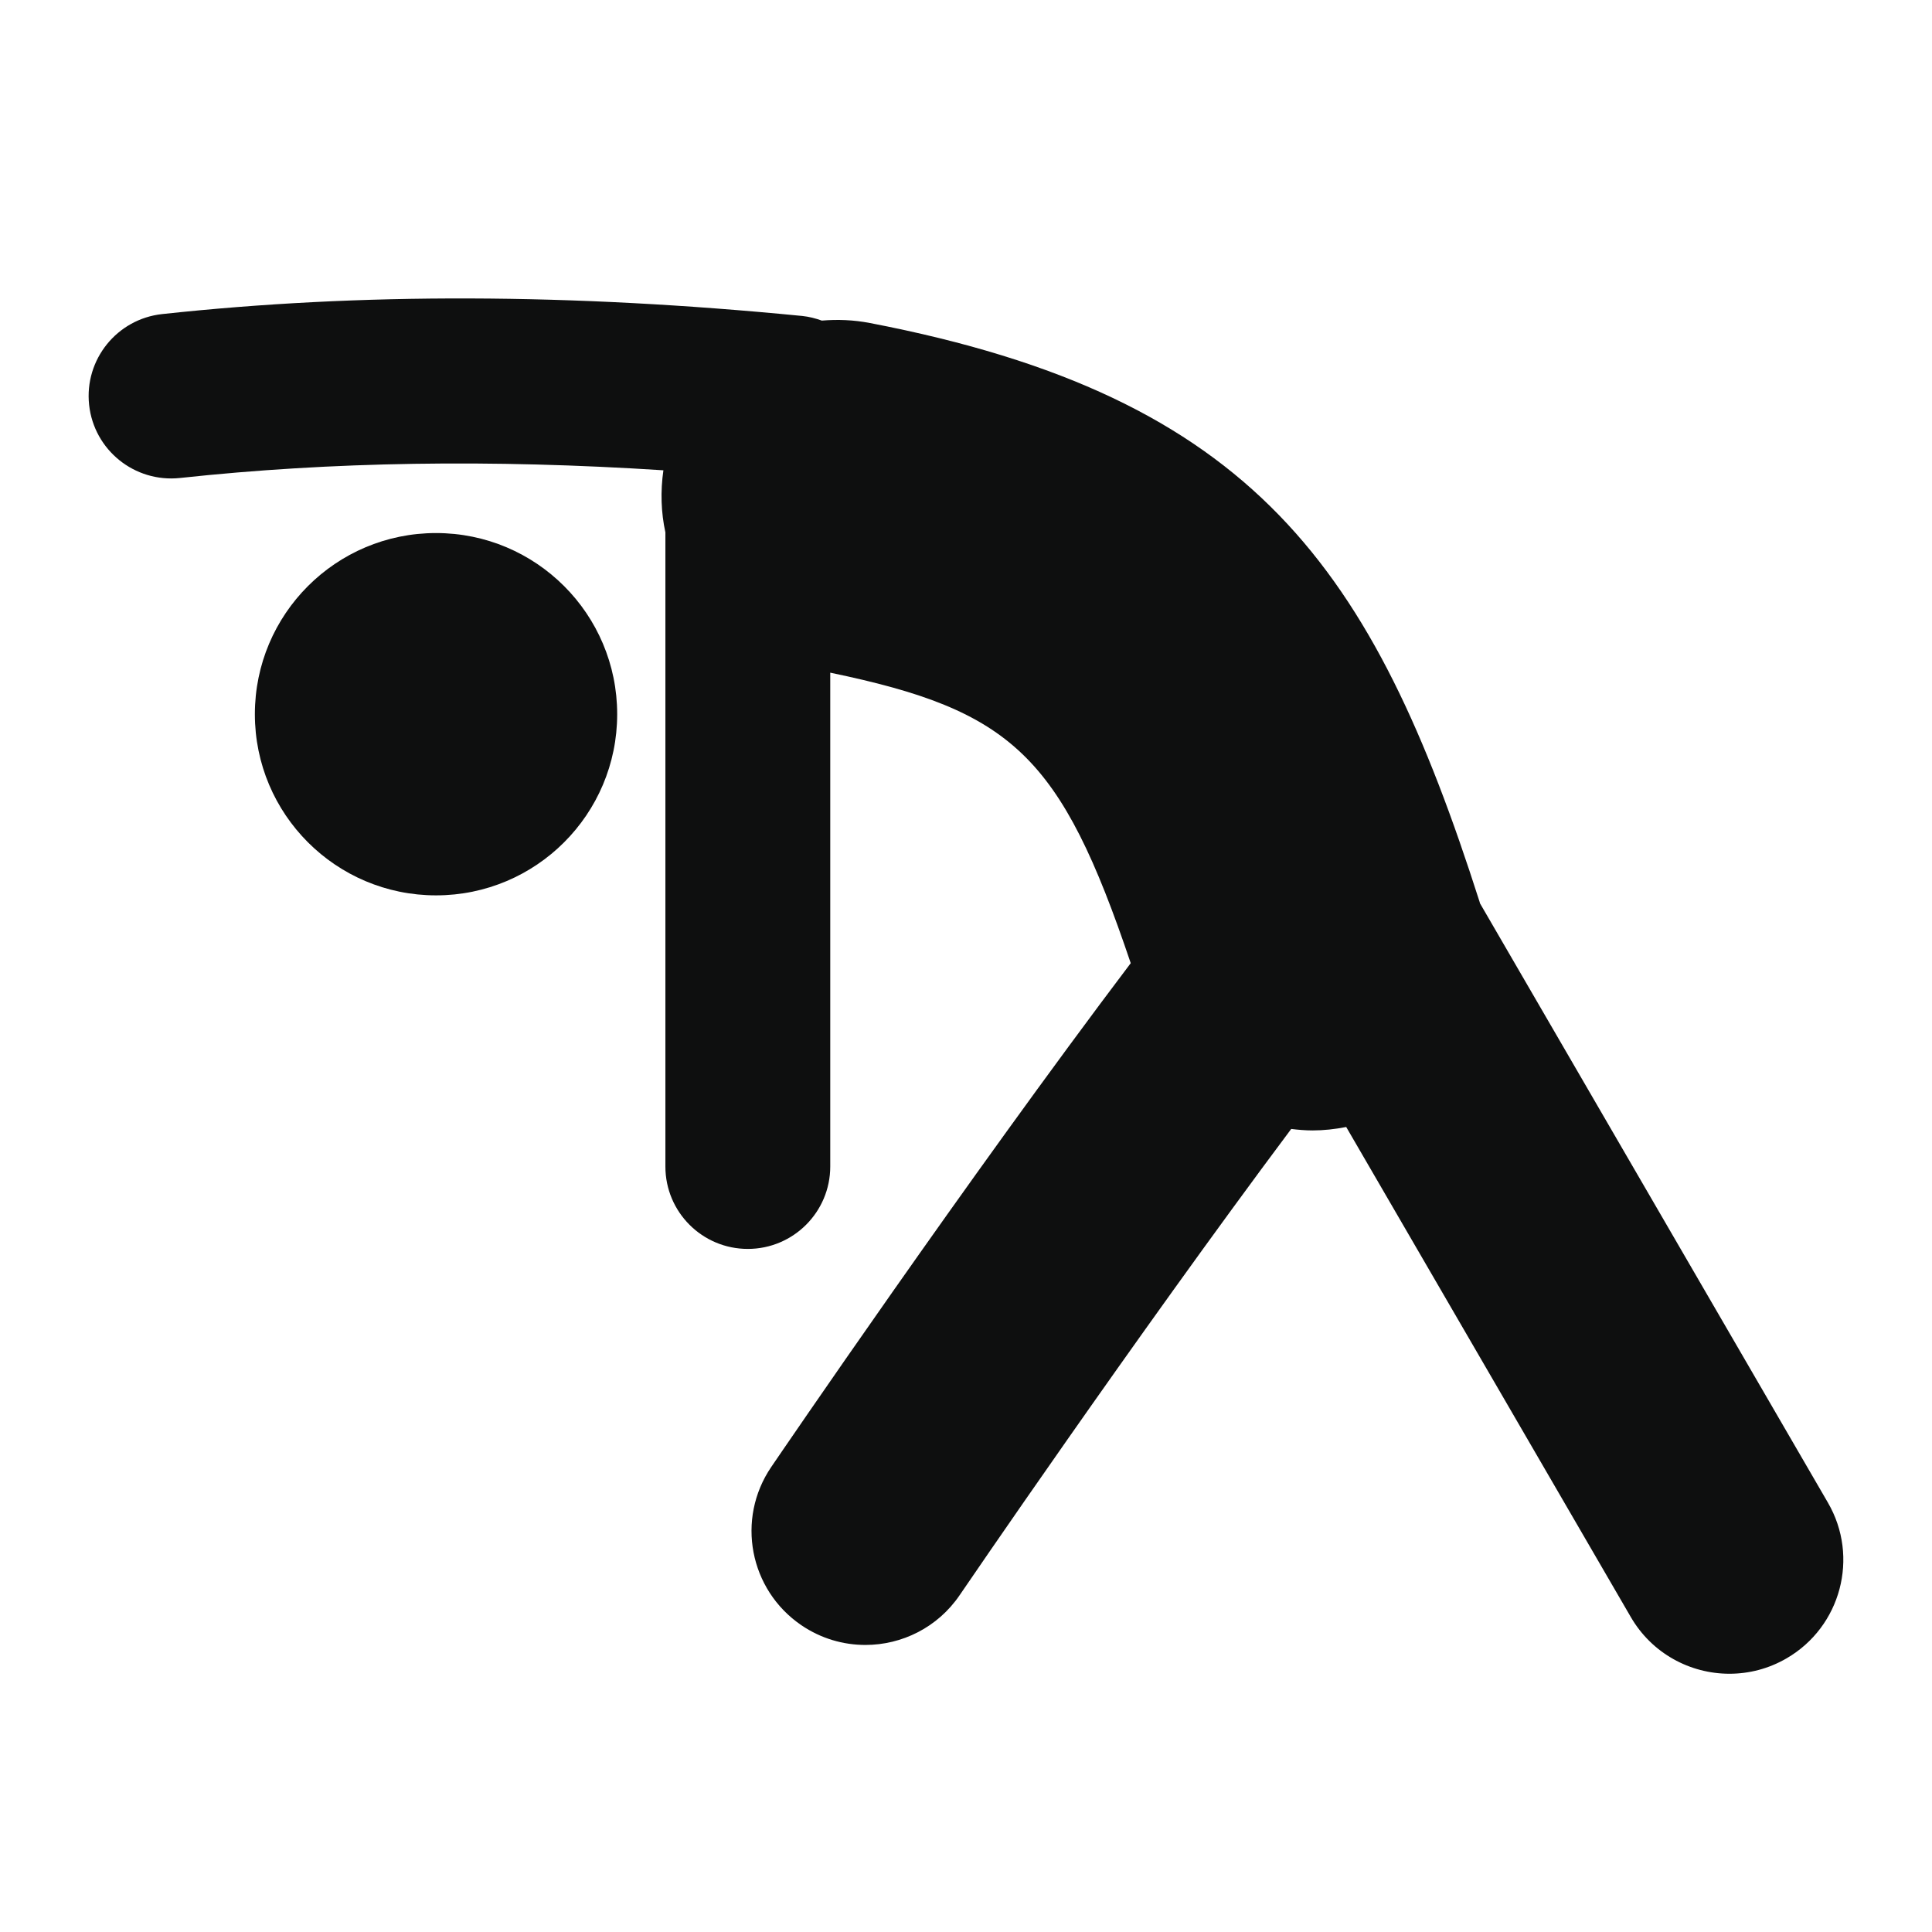
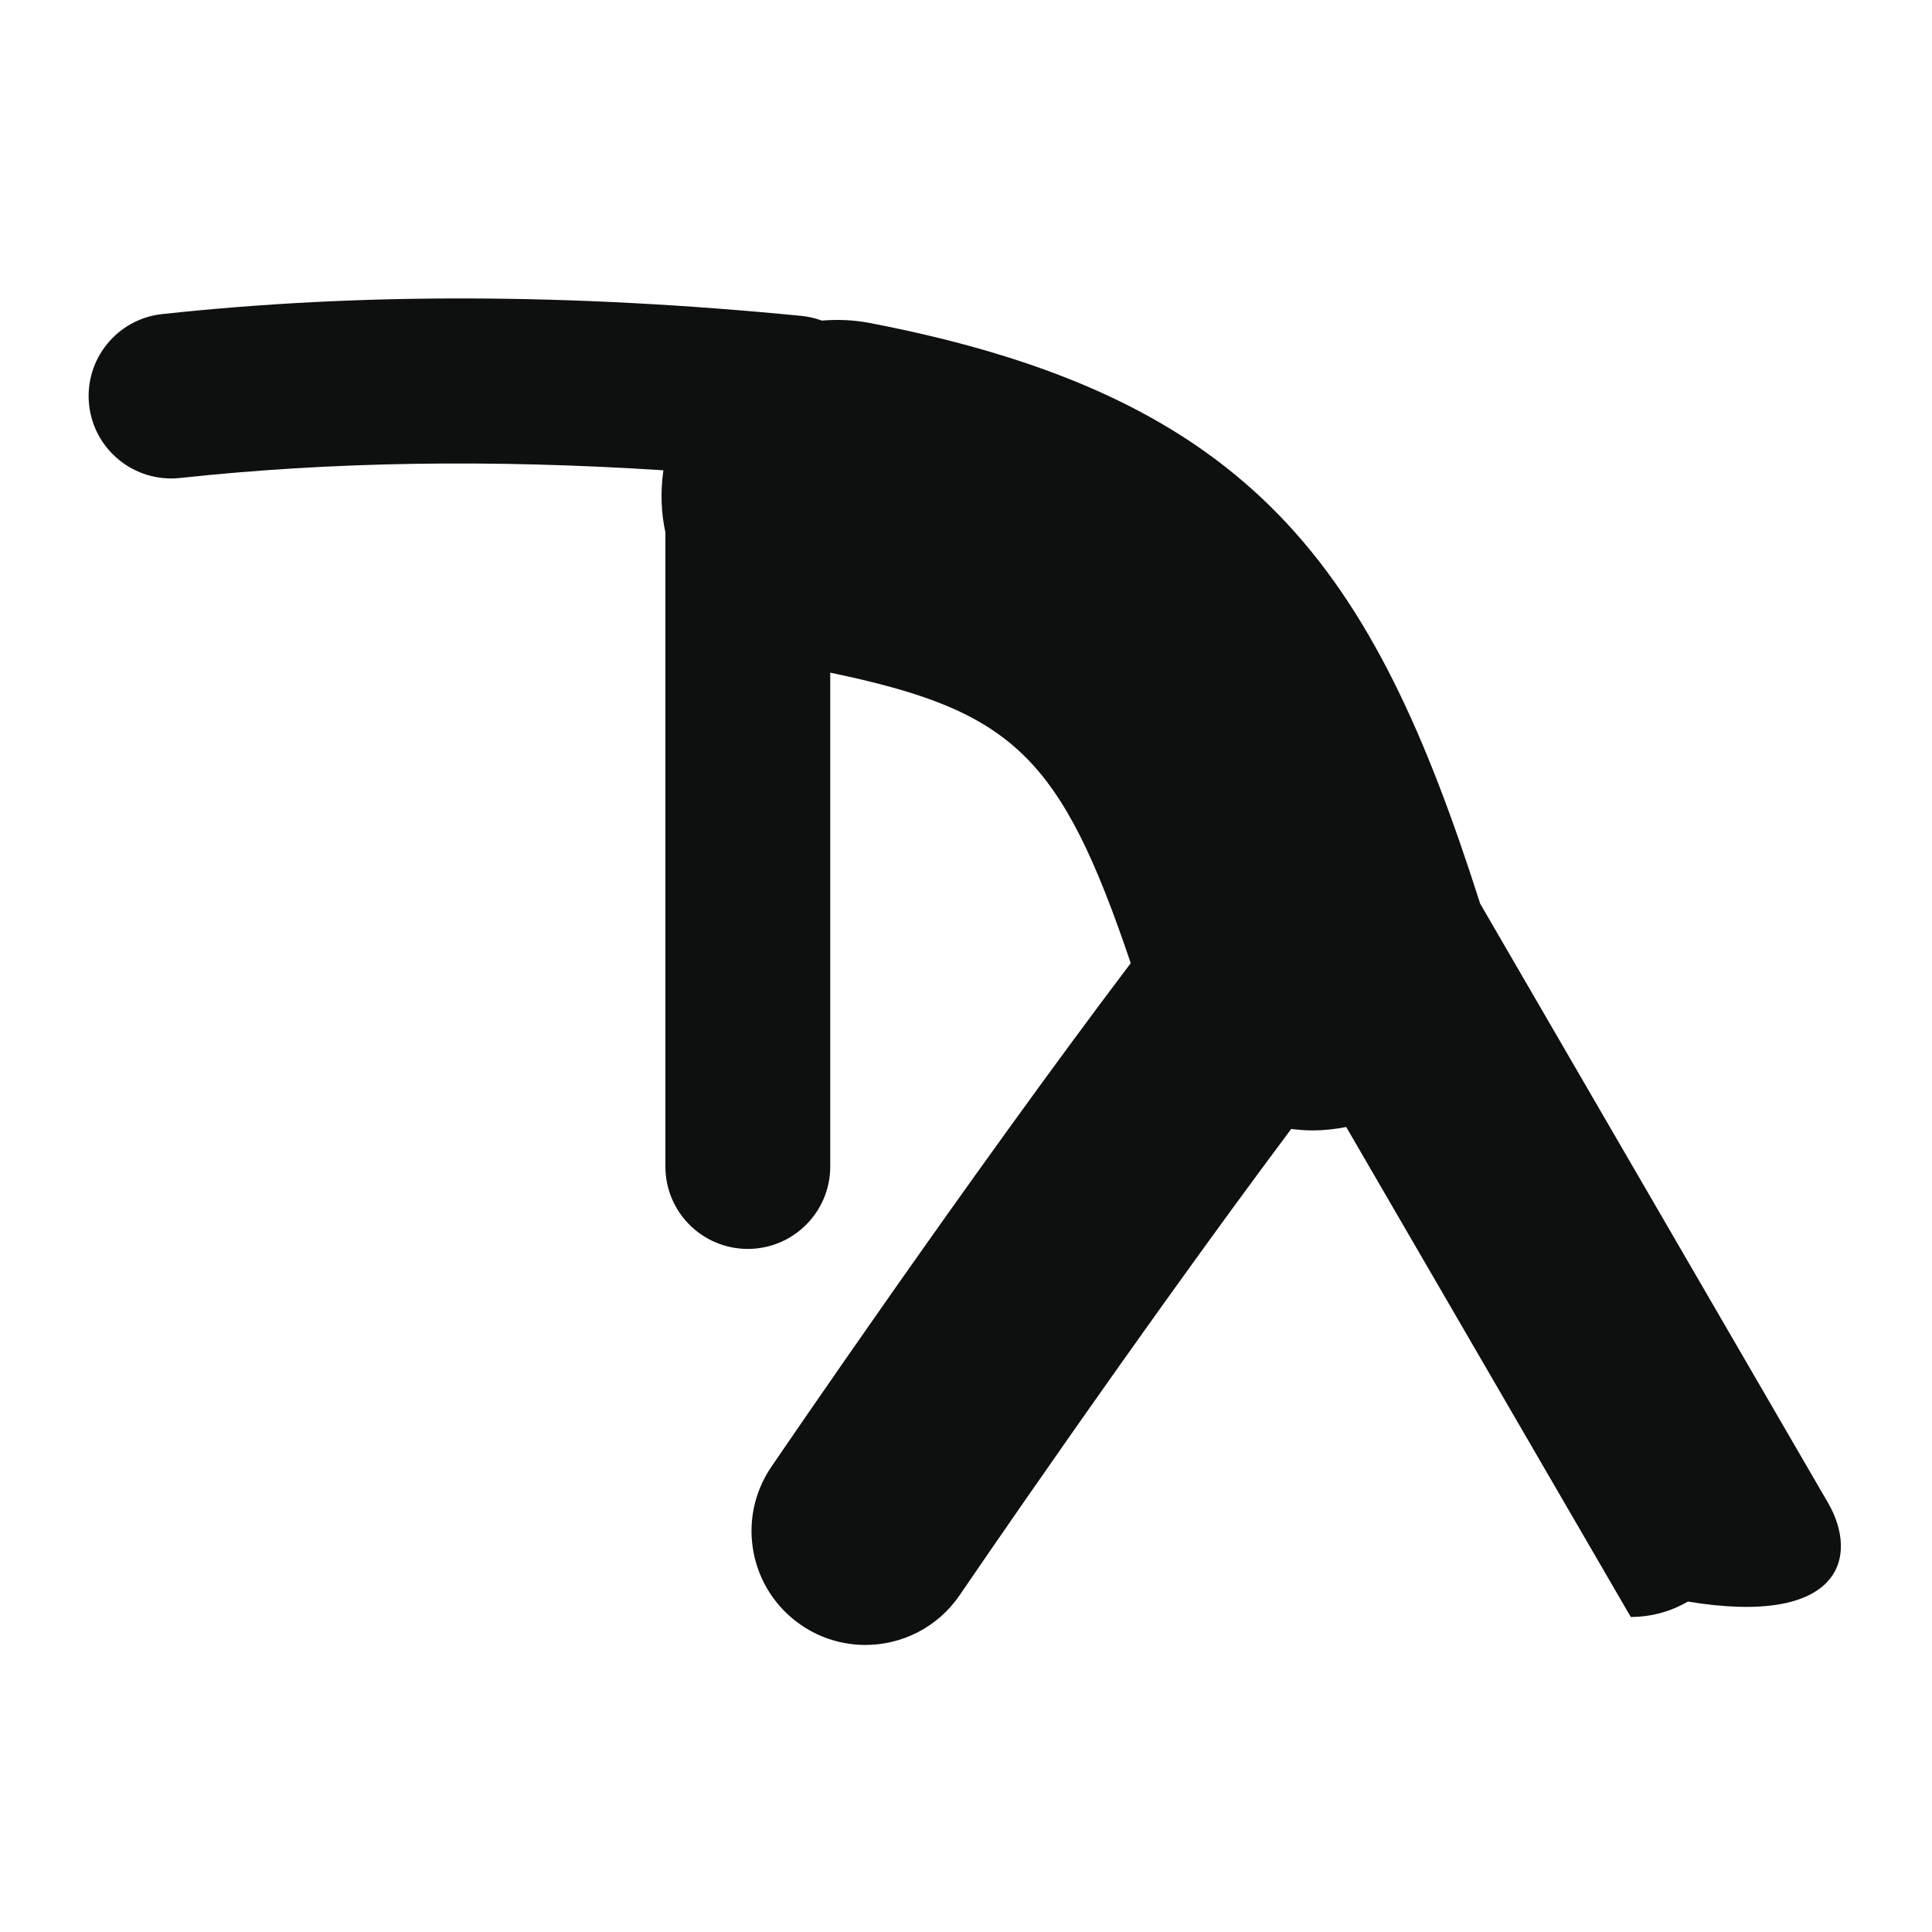
<svg xmlns="http://www.w3.org/2000/svg" version="1.1" id="Capa_1" x="0px" y="0px" width="64px" height="64px" viewBox="0 0 64 64" enable-background="new 0 0 64 64" xml:space="preserve">
  <g>
-     <path fill="#0E0F0F" d="M60.551,49.775L49.027,29.925c-0.006-0.019-0.008-0.039-0.016-0.058   C45.482,18.833,41.561,13.151,28.815,10.7c-0.538-0.104-1.071-0.123-1.591-0.08c-0.207-0.073-0.42-0.13-0.647-0.153   c-7.686-0.753-14.621-0.774-21.203-0.063c-1.5,0.162-2.584,1.509-2.422,3.008c0.163,1.5,1.509,2.58,3.008,2.422   c5.029-0.543,10.307-0.623,16.016-0.255c-0.101,0.703-0.078,1.397,0.066,2.057v21.007c0,1.508,1.222,2.729,2.73,2.729   s2.731-1.224,2.731-2.729V22.283c6.036,1.254,7.63,2.74,9.954,9.623c-5.469,7.236-11.587,16.219-11.908,16.689   c-1.173,1.723-0.726,4.069,0.998,5.243c0.65,0.442,1.388,0.653,2.121,0.653c1.207,0,2.394-0.578,3.123-1.651   c0.074-0.108,5.768-8.468,10.982-15.442c0.232,0.028,0.469,0.049,0.705,0.049c0.371,0,0.746-0.041,1.117-0.114l9.426,16.231   c0.699,1.207,1.965,1.881,3.268,1.881c0.645,0,1.297-0.163,1.893-0.51C60.984,53.891,61.6,51.578,60.551,49.775z" />
-     <circle fill="#0E0F0F" cx="14.444" cy="23.659" r="6.001" />
+     <path fill="#0E0F0F" d="M60.551,49.775L49.027,29.925c-0.006-0.019-0.008-0.039-0.016-0.058   C45.482,18.833,41.561,13.151,28.815,10.7c-0.538-0.104-1.071-0.123-1.591-0.08c-0.207-0.073-0.42-0.13-0.647-0.153   c-7.686-0.753-14.621-0.774-21.203-0.063c-1.5,0.162-2.584,1.509-2.422,3.008c0.163,1.5,1.509,2.58,3.008,2.422   c5.029-0.543,10.307-0.623,16.016-0.255c-0.101,0.703-0.078,1.397,0.066,2.057v21.007c0,1.508,1.222,2.729,2.73,2.729   s2.731-1.224,2.731-2.729V22.283c6.036,1.254,7.63,2.74,9.954,9.623c-5.469,7.236-11.587,16.219-11.908,16.689   c-1.173,1.723-0.726,4.069,0.998,5.243c0.65,0.442,1.388,0.653,2.121,0.653c1.207,0,2.394-0.578,3.123-1.651   c0.074-0.108,5.768-8.468,10.982-15.442c0.232,0.028,0.469,0.049,0.705,0.049c0.371,0,0.746-0.041,1.117-0.114l9.426,16.231   c0.645,0,1.297-0.163,1.893-0.51C60.984,53.891,61.6,51.578,60.551,49.775z" />
  </g>
</svg>